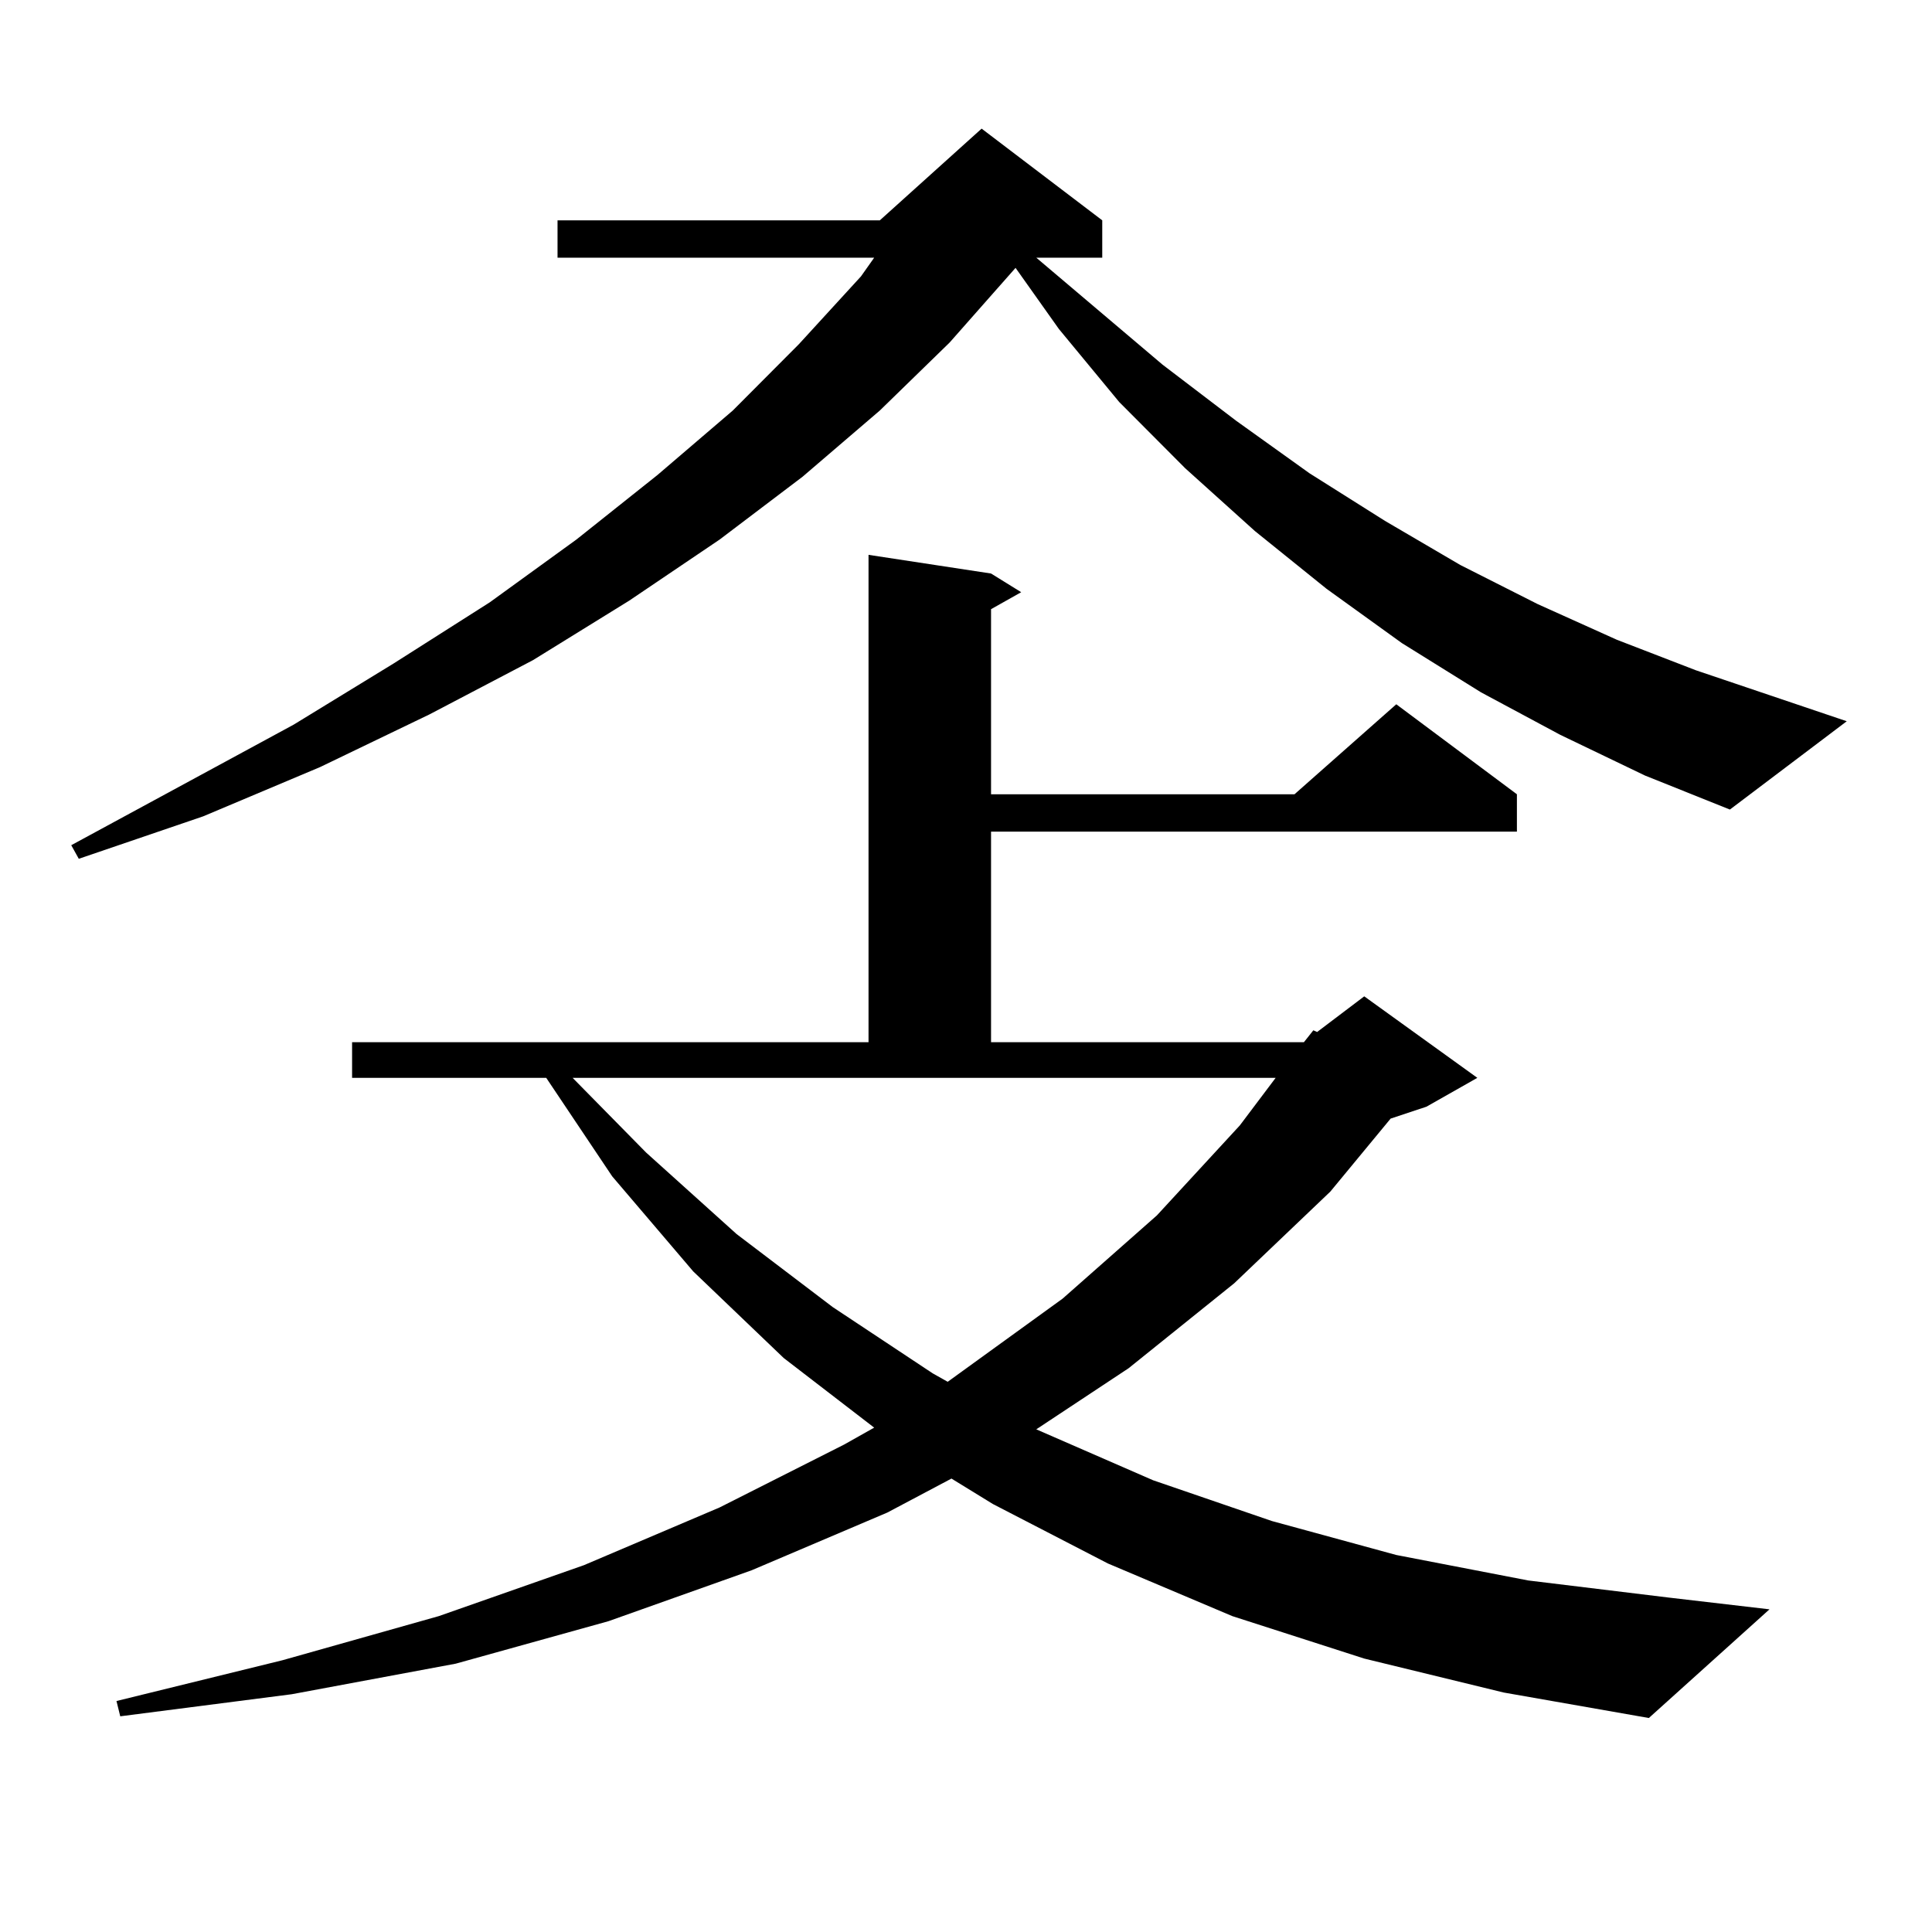
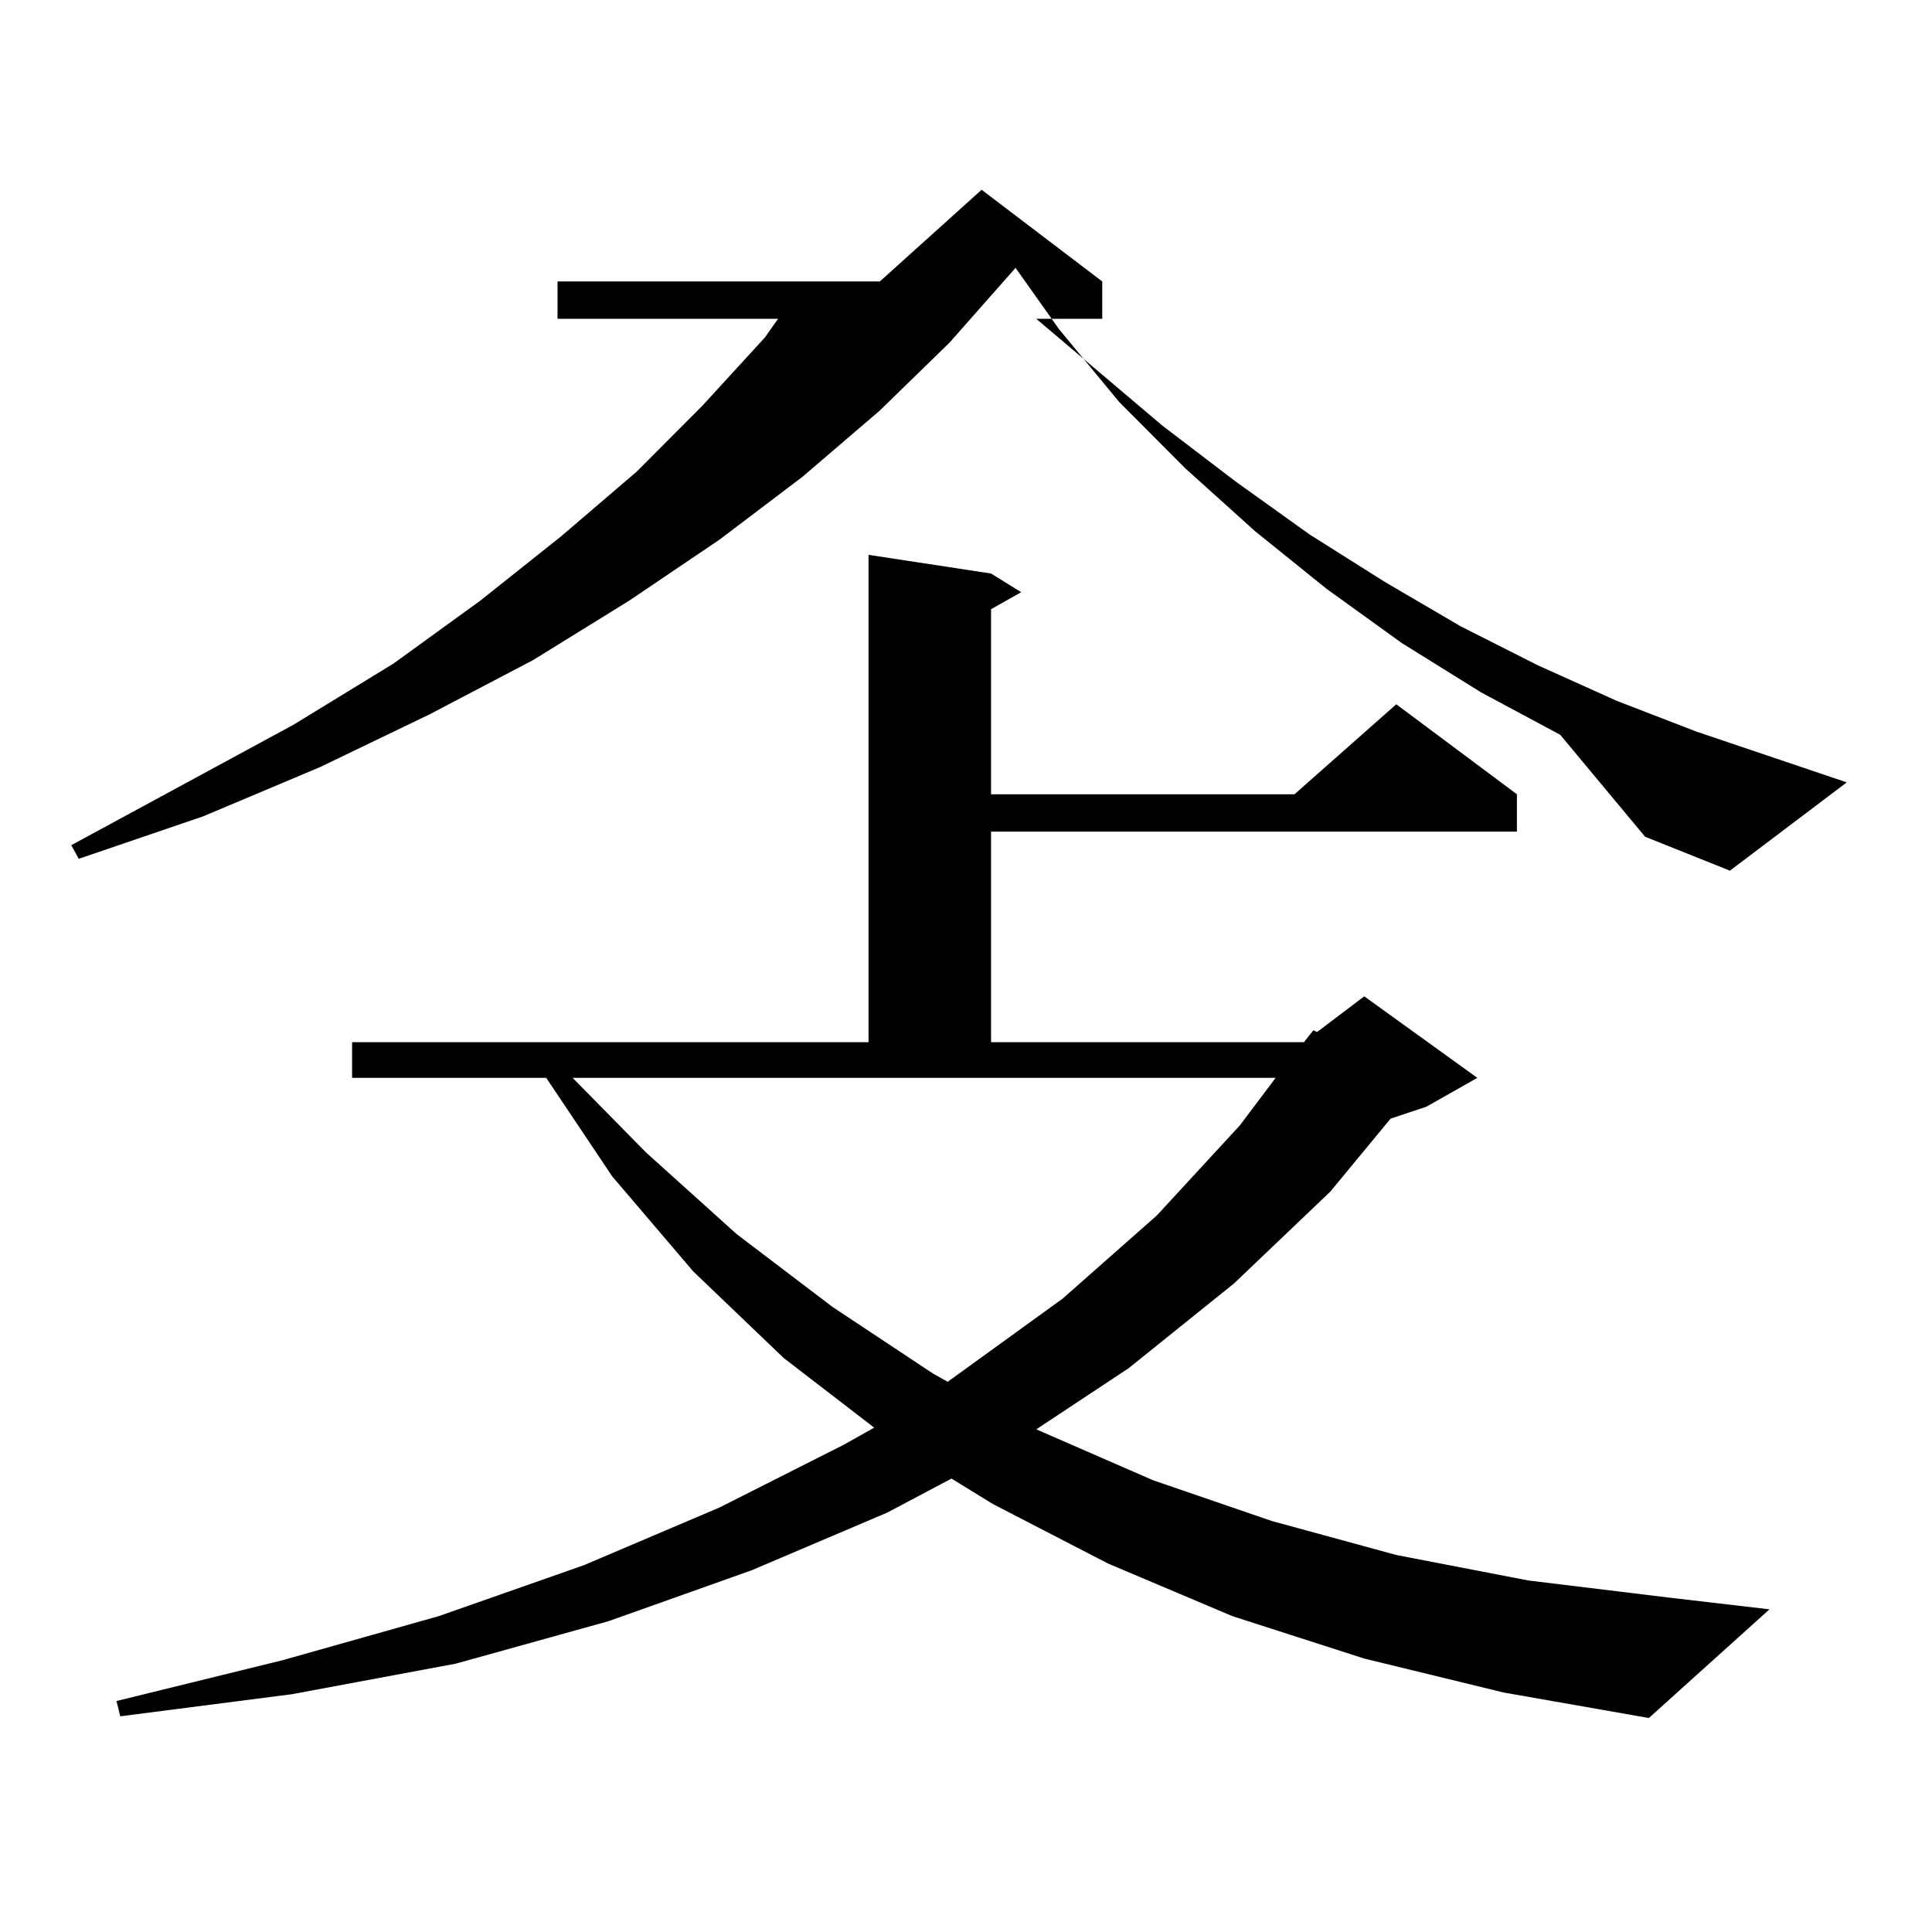
<svg xmlns="http://www.w3.org/2000/svg" version="1.1" id="图层_1" x="0px" y="0px" width="1000px" height="1000px" viewBox="0 0 1000 1000" enable-background="new 0 0 1000 1000" xml:space="preserve">
-   <path d="M807.59,380.348l-40.975-21.973l-40.975-25.488l-39.023-28.125l-37.072-29.883l-36.097-32.52l-34.146-34.277l-31.219-37.793  l-22.438-31.641L491.5,177.32l-36.097,35.156l-39.999,34.277l-42.926,32.52l-46.828,31.641l-49.755,30.762l-53.657,28.125  l-56.584,27.246l-60.486,25.488l-64.389,21.973l-3.902-7.031l115.119-62.402l51.706-31.641l49.755-31.641l44.877-32.52l41.95-33.398  l39.023-33.398l34.146-34.277l32.194-35.156l6.829-9.668H288.578v-19.336h166.825l52.682-47.461l62.438,47.461v19.336h-34.146  l65.364,55.371l38.048,29.004l38.048,27.246l39.023,24.609l39.023,22.852l39.999,20.215l40.975,18.457l40.975,15.82l78.047,26.367  l-60.486,45.703l-43.901-17.578L807.59,380.348z M706.129,858.473L637.838,836.5l-64.389-27.246l-59.511-30.762l-21.463-13.184  l-33.17,17.578l-70.242,29.883l-74.145,26.367l-79.022,21.973l-84.876,15.82l-88.778,11.426l-1.951-7.91l85.852-21.094  l80.974-22.852l75.12-26.367l70.242-29.883l64.389-32.52l15.609-8.789l-46.828-36.035l-46.828-44.824l-41.95-49.219l-34.146-50.977  H182.239V539.43H449.55V287.184l63.413,9.668l15.609,9.668l-15.609,8.789v95.801h157.069l52.682-46.582l62.438,46.582v19.336  H512.963V539.43H674.91l4.878-6.152l1.951,0.879l24.39-18.457l58.535,42.188l-26.341,14.941l-18.536,6.152l-31.219,37.793  l-49.755,47.461l-54.633,43.945l-47.804,31.641l60.486,26.367l61.462,21.094l64.389,17.578l68.291,13.184l72.193,8.789l52.682,6.152  l-62.438,56.25l-75.12-13.184L706.129,858.473z M334.431,596.559l46.828,42.188l49.755,37.793l51.706,34.277l7.805,4.395  l59.511-43.066l48.779-43.066l42.926-46.582l18.536-24.609H296.383L334.431,596.559z" />
+   <path d="M807.59,380.348l-40.975-21.973l-40.975-25.488l-39.023-28.125l-37.072-29.883l-36.097-32.52l-34.146-34.277l-31.219-37.793  l-22.438-31.641L491.5,177.32l-36.097,35.156l-39.999,34.277l-42.926,32.52l-46.828,31.641l-49.755,30.762l-53.657,28.125  l-56.584,27.246l-60.486,25.488l-64.389,21.973l-3.902-7.031l115.119-62.402l51.706-31.641l44.877-32.52l41.95-33.398  l39.023-33.398l34.146-34.277l32.194-35.156l6.829-9.668H288.578v-19.336h166.825l52.682-47.461l62.438,47.461v19.336h-34.146  l65.364,55.371l38.048,29.004l38.048,27.246l39.023,24.609l39.023,22.852l39.999,20.215l40.975,18.457l40.975,15.82l78.047,26.367  l-60.486,45.703l-43.901-17.578L807.59,380.348z M706.129,858.473L637.838,836.5l-64.389-27.246l-59.511-30.762l-21.463-13.184  l-33.17,17.578l-70.242,29.883l-74.145,26.367l-79.022,21.973l-84.876,15.82l-88.778,11.426l-1.951-7.91l85.852-21.094  l80.974-22.852l75.12-26.367l70.242-29.883l64.389-32.52l15.609-8.789l-46.828-36.035l-46.828-44.824l-41.95-49.219l-34.146-50.977  H182.239V539.43H449.55V287.184l63.413,9.668l15.609,9.668l-15.609,8.789v95.801h157.069l52.682-46.582l62.438,46.582v19.336  H512.963V539.43H674.91l4.878-6.152l1.951,0.879l24.39-18.457l58.535,42.188l-26.341,14.941l-18.536,6.152l-31.219,37.793  l-49.755,47.461l-54.633,43.945l-47.804,31.641l60.486,26.367l61.462,21.094l64.389,17.578l68.291,13.184l72.193,8.789l52.682,6.152  l-62.438,56.25l-75.12-13.184L706.129,858.473z M334.431,596.559l46.828,42.188l49.755,37.793l51.706,34.277l7.805,4.395  l59.511-43.066l48.779-43.066l42.926-46.582l18.536-24.609H296.383L334.431,596.559z" />
</svg>